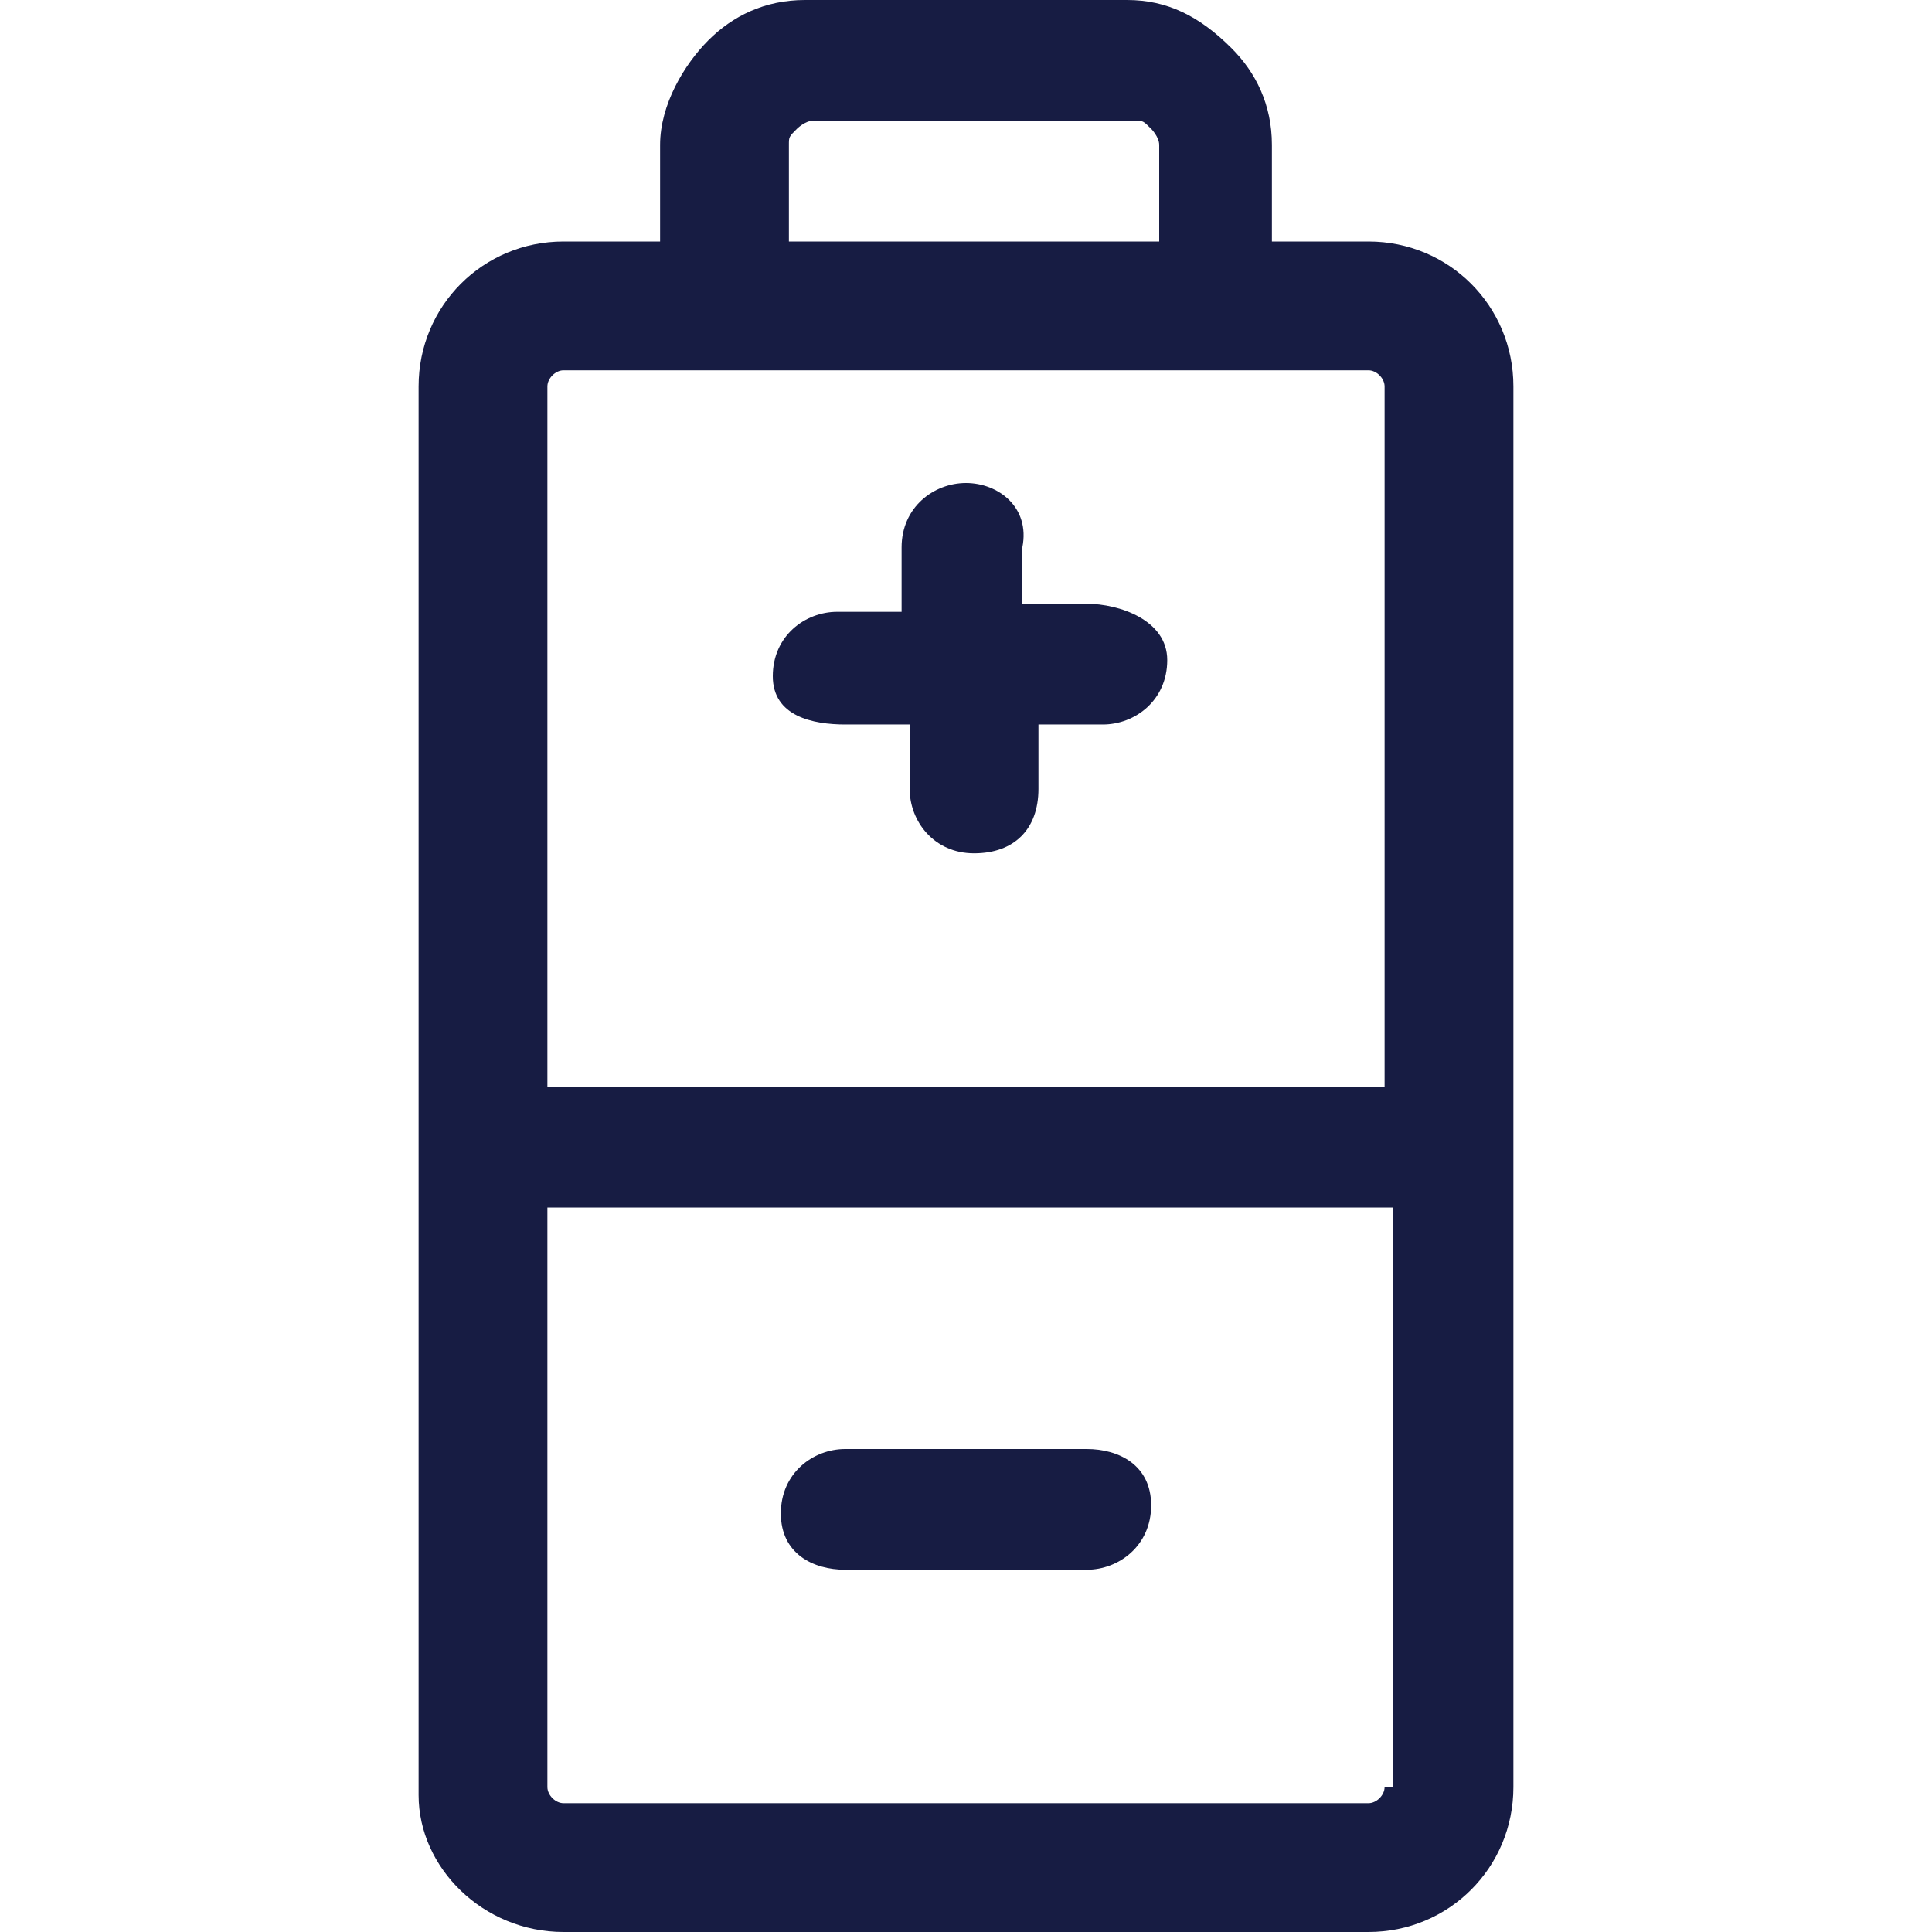
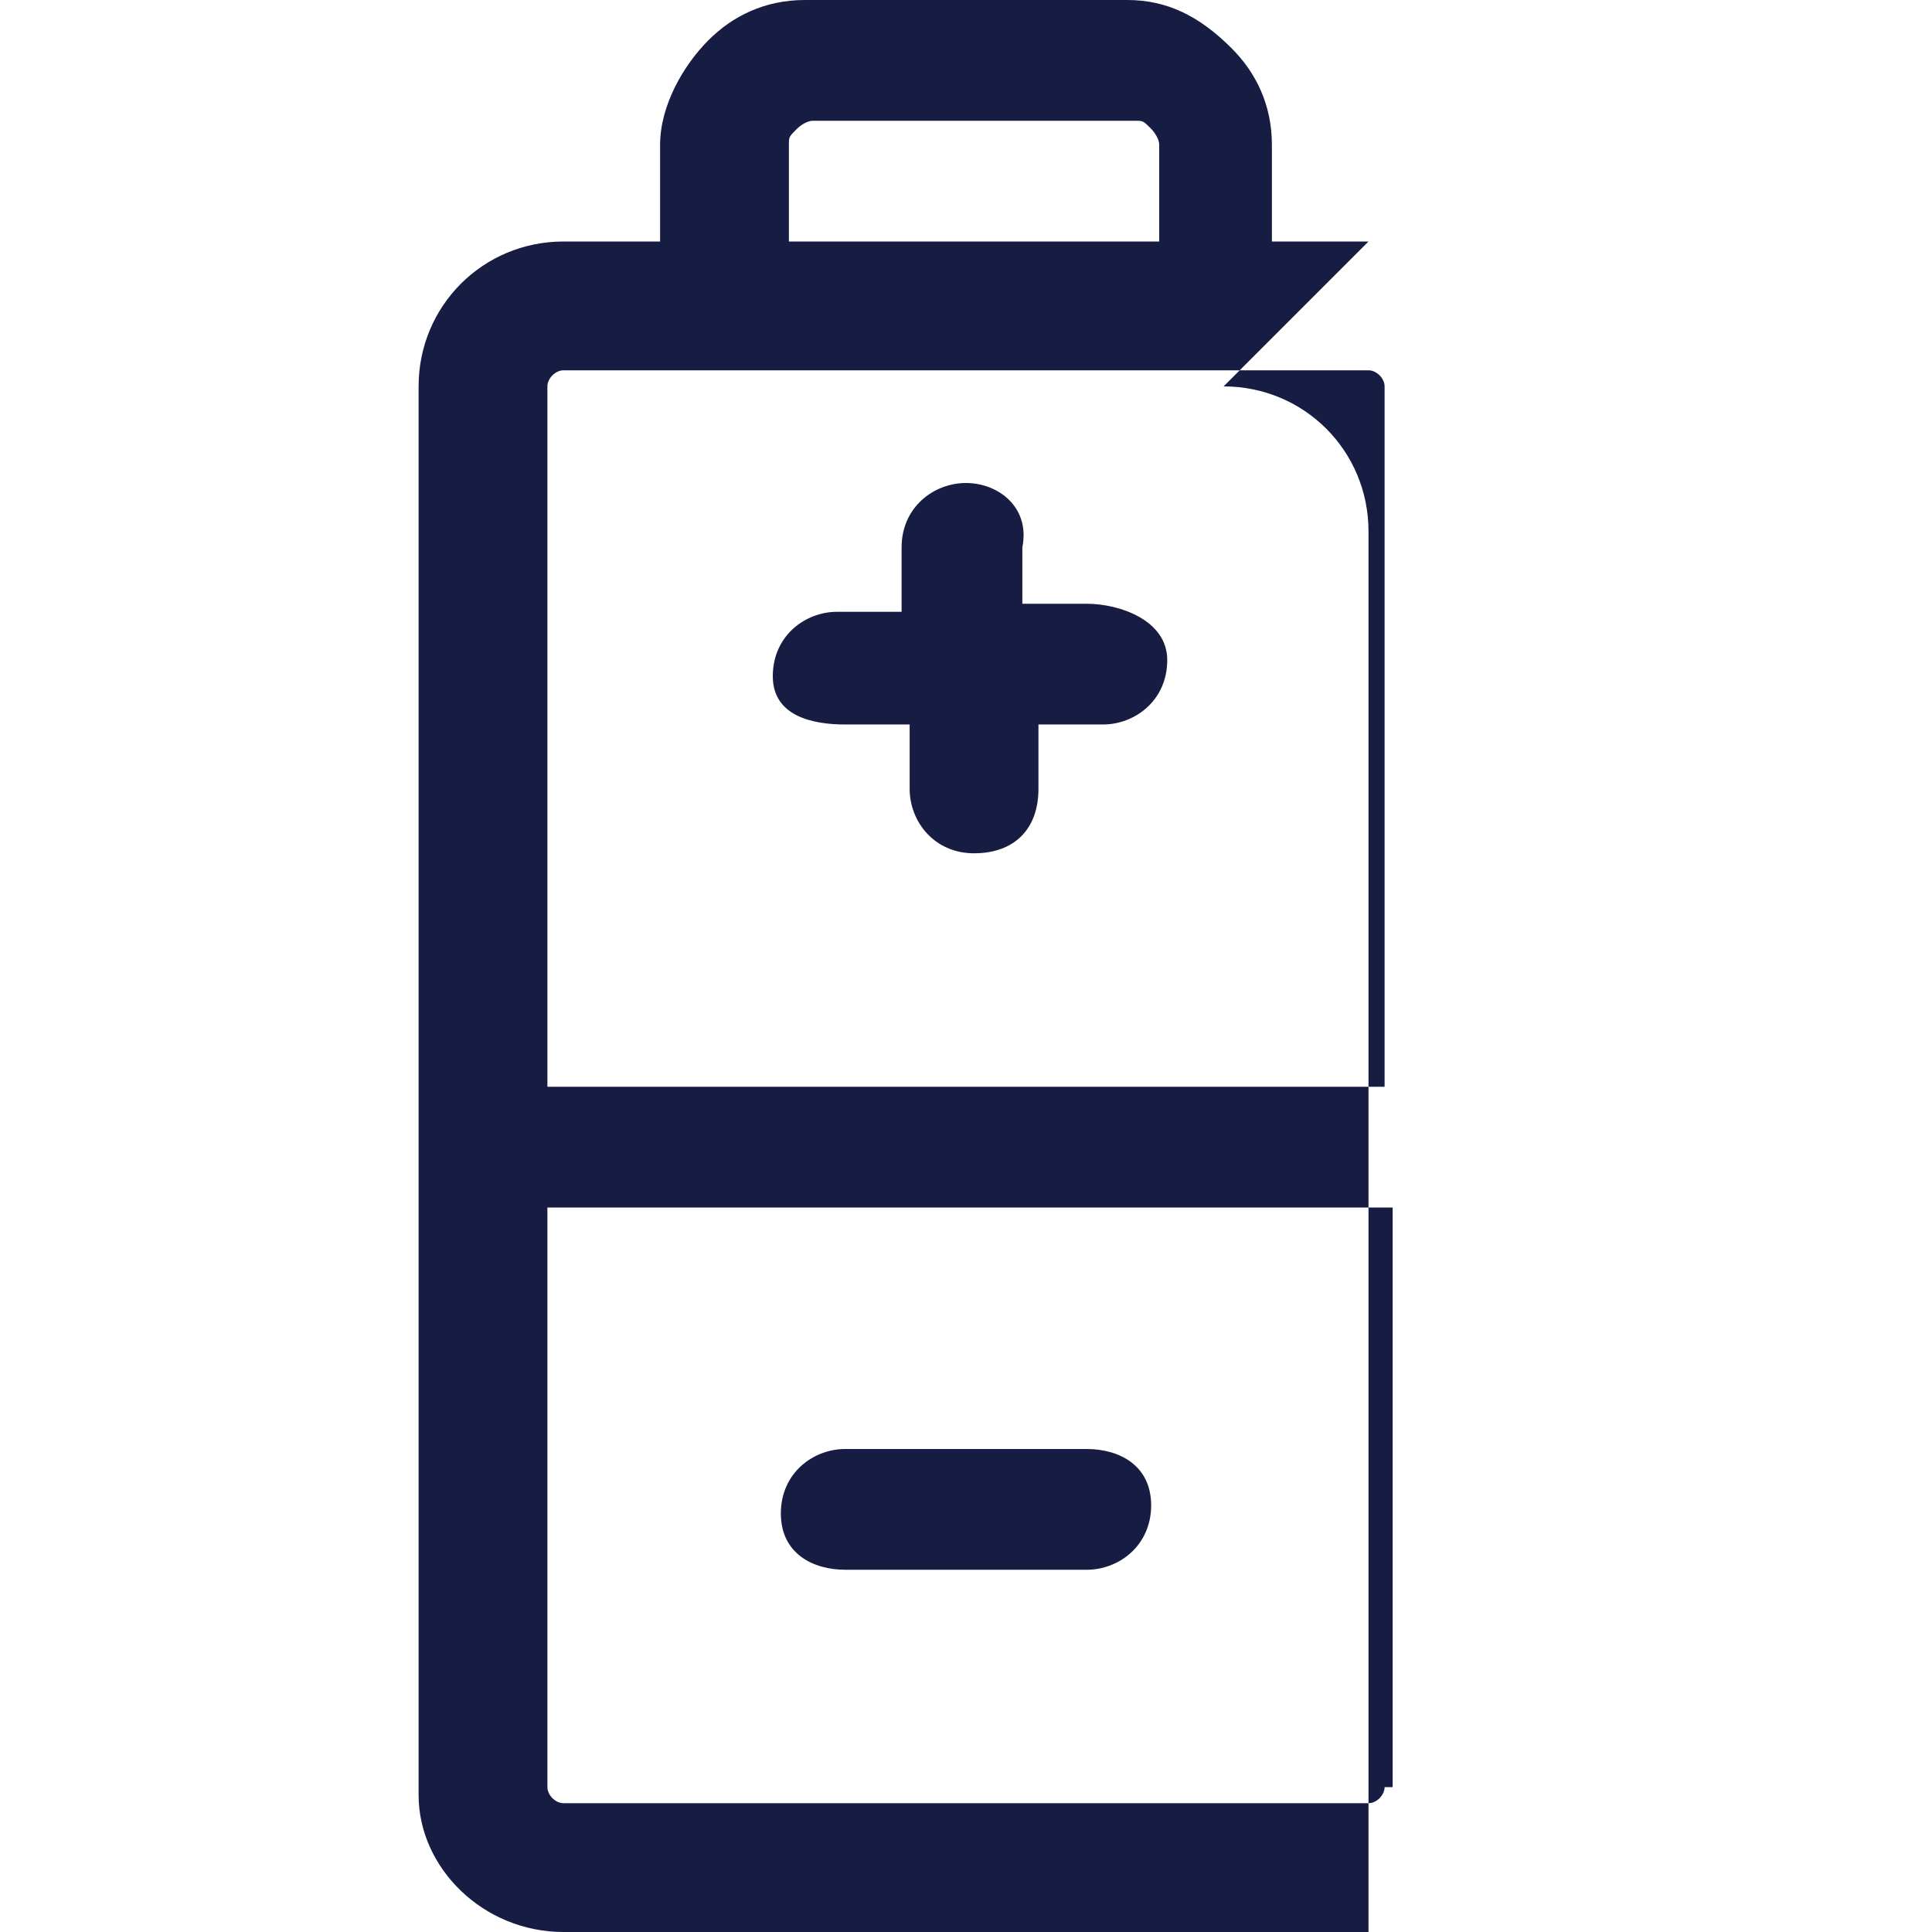
<svg xmlns="http://www.w3.org/2000/svg" enable-background="new 0 0 24 24" viewBox="0 0 24 24">
-   <path d="m17 3h-1.2v-1.2c0-.5-.2-.9-.5-1.2-.4-.4-.8-.6-1.3-.6h-4c-.5 0-.9.2-1.2.5s-.6.8-.6 1.3v1.2h-1.2c-1 0-1.8.8-1.8 1.8v17.5c0 .9.8 1.7 1.8 1.7h10c1 0 1.8-.8 1.8-1.8v-17.4c0-1-.8-1.8-1.8-1.8zm-7.2-1.2c0-.1 0-.1.1-.2 0 0 .1-.1.2-.1h4c.1 0 .1 0 .2.1 0 0 .1.1.1.2v1.2h-4.6zm7.4 20.4c0 .1-.1.2-.2.2h-10c-.1 0-.2-.1-.2-.2v-7.2h10.5v7.2zm0-8.7h-10.4v-8.7c0-.1.1-.2.2-.2h2 6 2c.1 0 .2.1.2.2zm-3.7-6h-.8v-.7c.1-.5-.3-.8-.7-.8s-.8.3-.8.8v.8h-.8c-.4 0-.8.3-.8.8s.5.6.9.6h.8v.8c0 .4.3.8.8.8s.8-.3.8-.8v-.8h.8c.4 0 .8-.3.8-.8s-.6-.7-1-.7zm-3 12h3c.4 0 .8-.3.8-.8s-.4-.7-.8-.7h-3c-.4 0-.8.3-.8.8s.4.7.8.7z" fill="#171c43" />
+   <path d="m17 3h-1.2v-1.2c0-.5-.2-.9-.5-1.2-.4-.4-.8-.6-1.3-.6h-4c-.5 0-.9.2-1.2.5s-.6.8-.6 1.3v1.2h-1.2c-1 0-1.8.8-1.8 1.8v17.5c0 .9.8 1.7 1.8 1.7h10v-17.4c0-1-.8-1.8-1.8-1.8zm-7.2-1.2c0-.1 0-.1.1-.2 0 0 .1-.1.2-.1h4c.1 0 .1 0 .2.1 0 0 .1.1.1.2v1.2h-4.6zm7.4 20.4c0 .1-.1.2-.2.2h-10c-.1 0-.2-.1-.2-.2v-7.2h10.5v7.2zm0-8.7h-10.4v-8.7c0-.1.1-.2.2-.2h2 6 2c.1 0 .2.1.2.2zm-3.7-6h-.8v-.7c.1-.5-.3-.8-.7-.8s-.8.3-.8.8v.8h-.8c-.4 0-.8.3-.8.8s.5.6.9.6h.8v.8c0 .4.3.8.8.8s.8-.3.8-.8v-.8h.8c.4 0 .8-.3.8-.8s-.6-.7-1-.7zm-3 12h3c.4 0 .8-.3.8-.8s-.4-.7-.8-.7h-3c-.4 0-.8.3-.8.8s.4.7.8.7z" fill="#171c43" />
</svg>